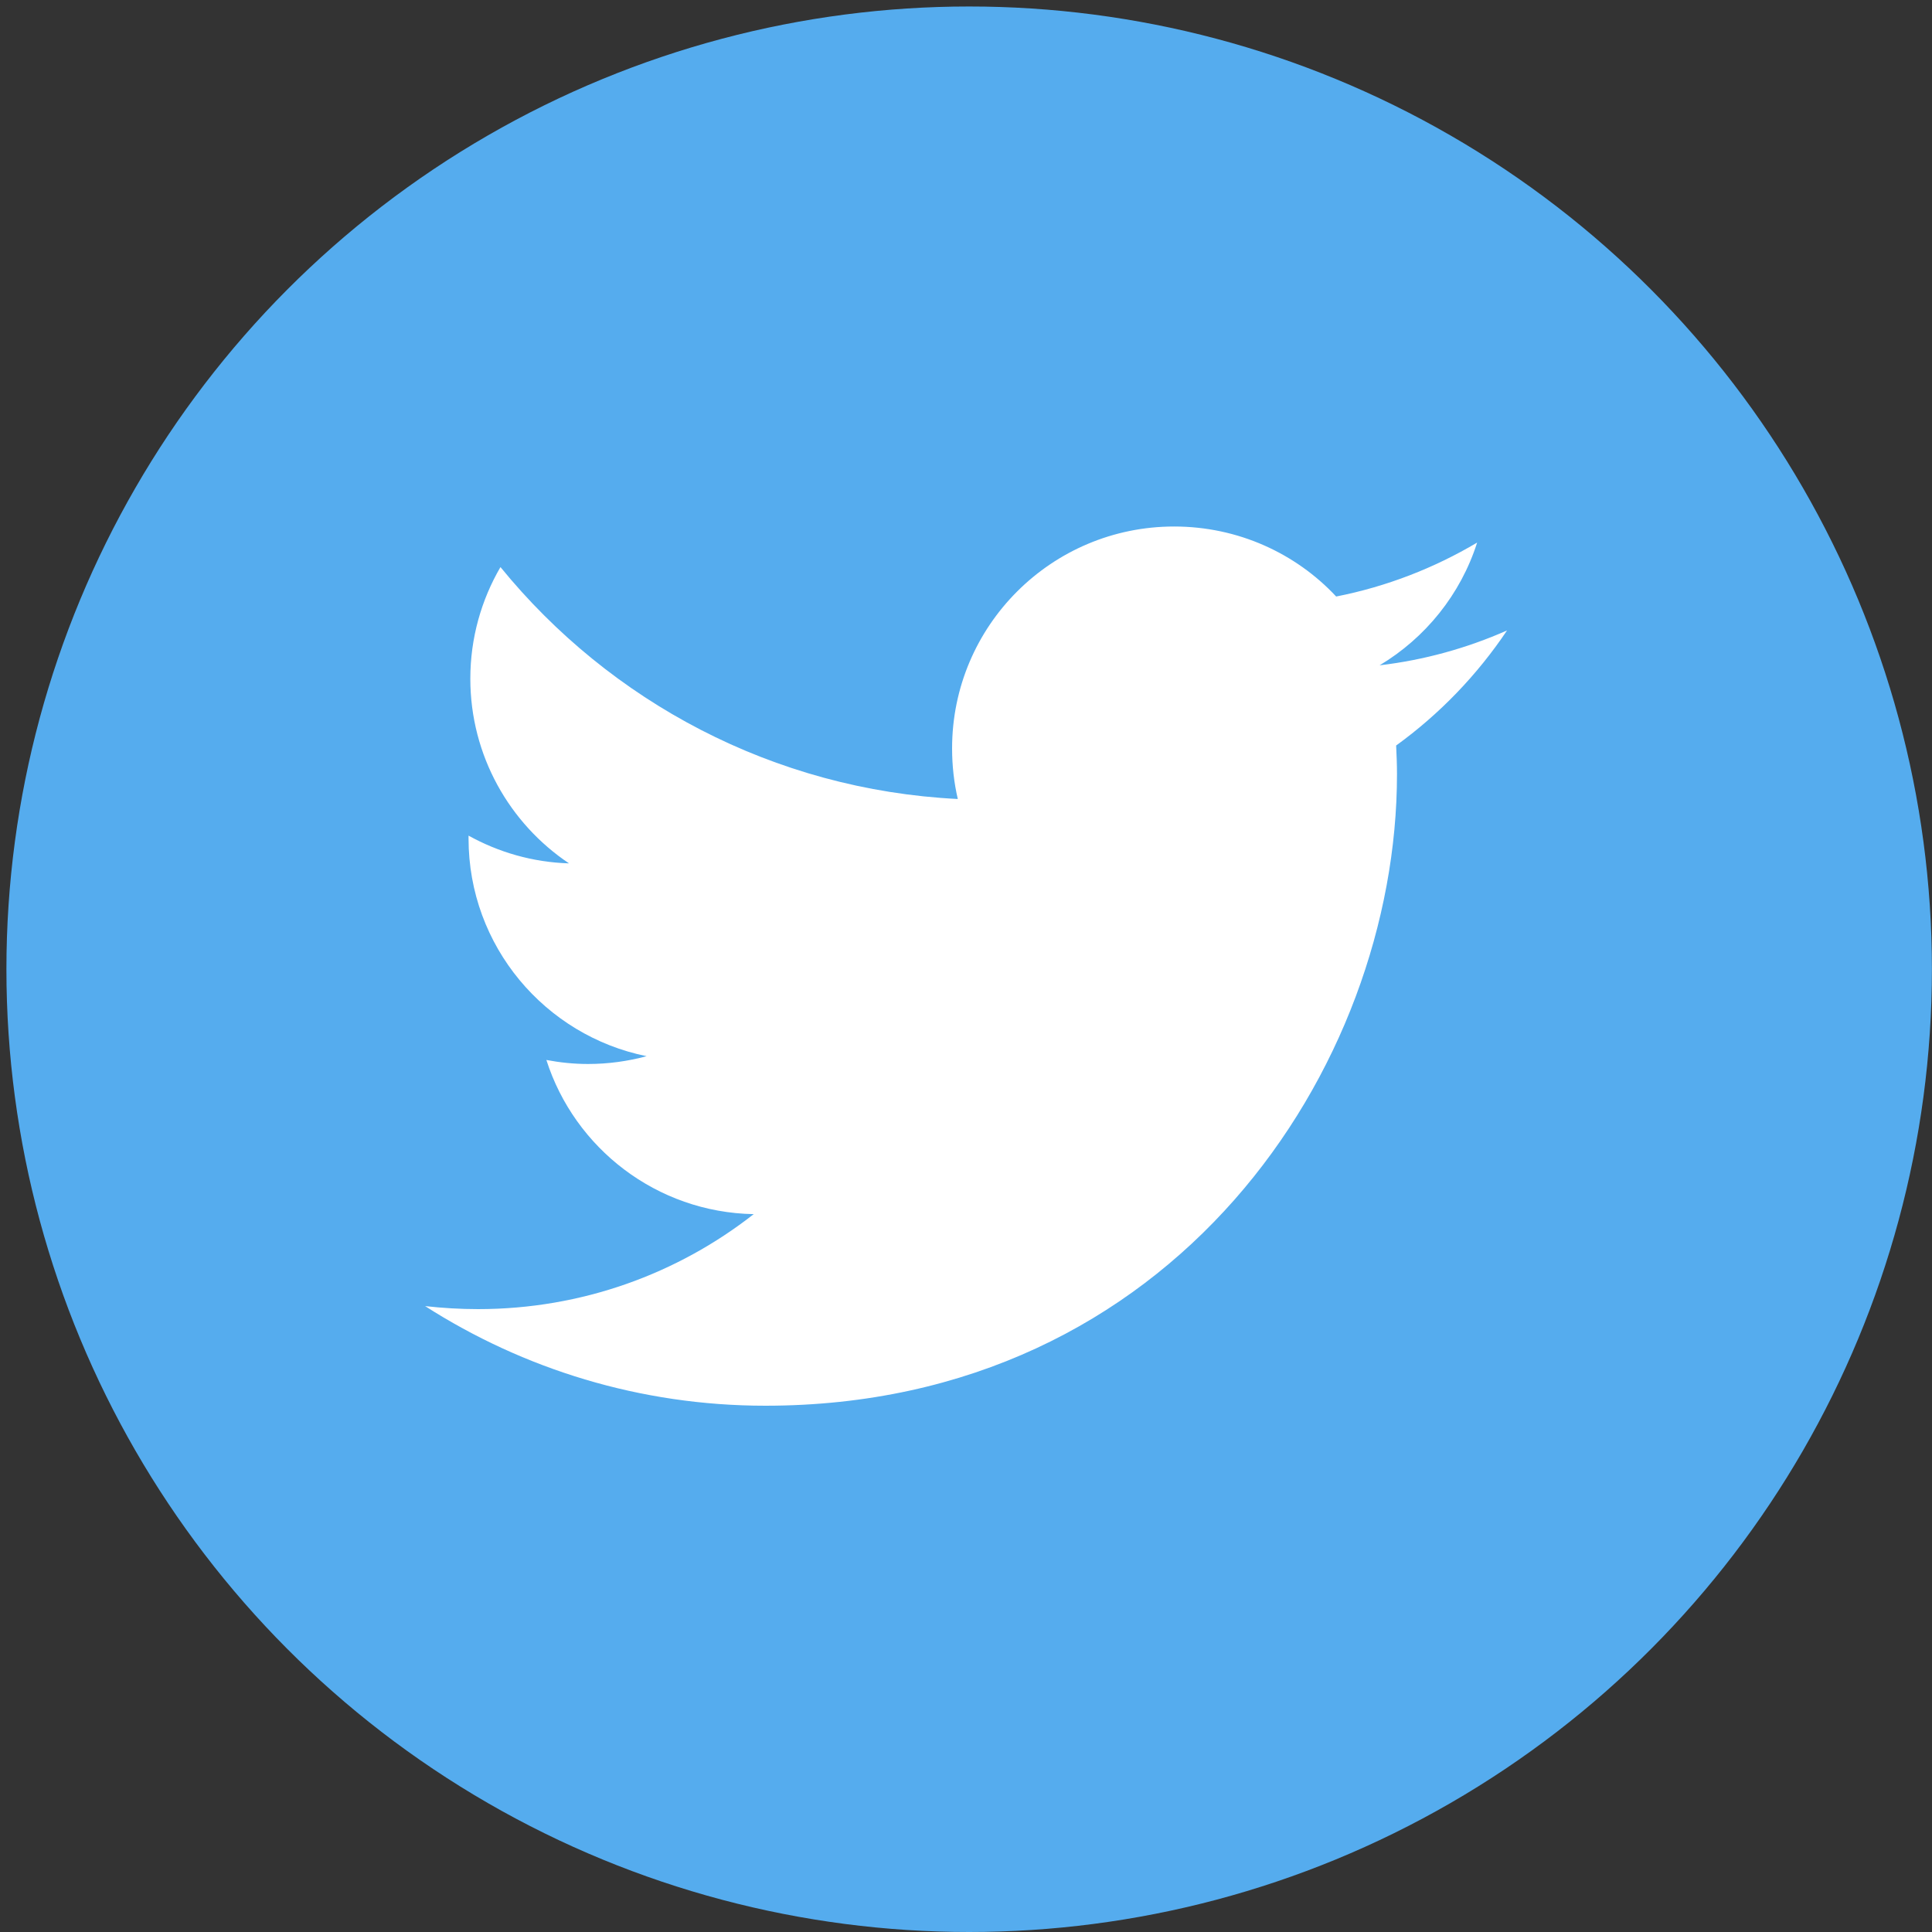
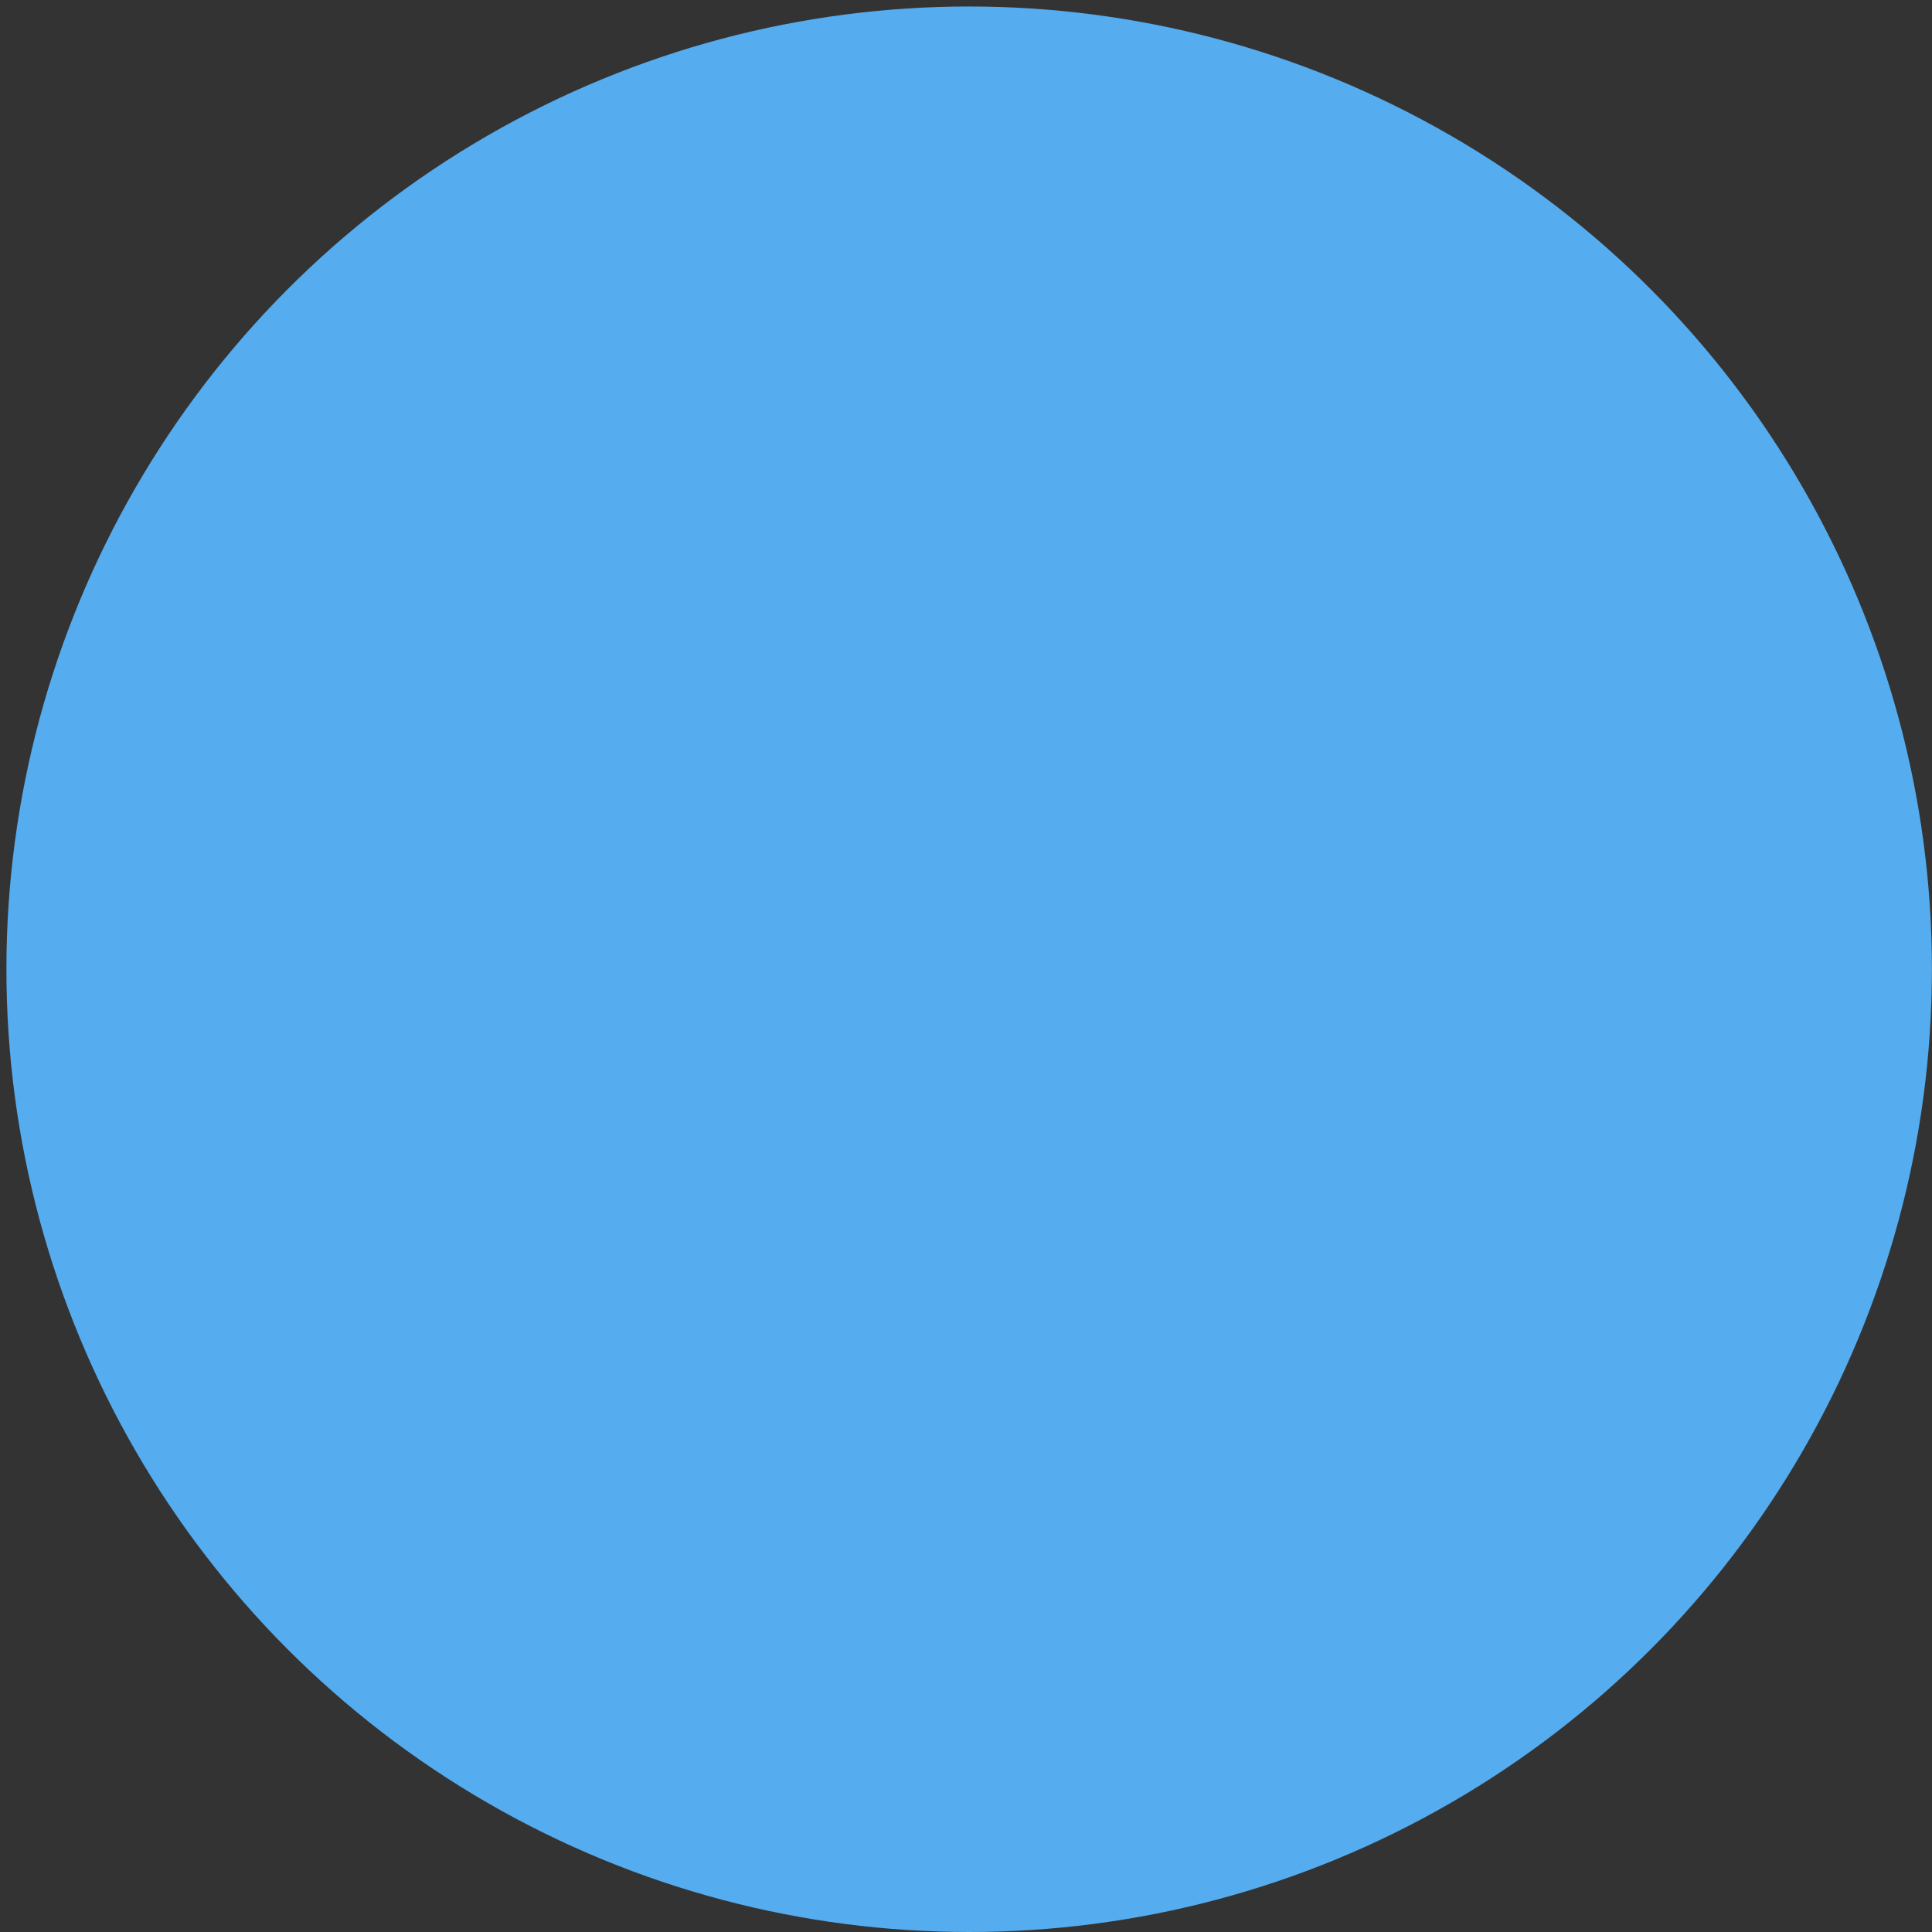
<svg xmlns="http://www.w3.org/2000/svg" version="1.1" id="Twitter" x="0px" y="0px" width="25px" height="25px" viewBox="0 0 25 25" enable-background="new 0 0 25 25" xml:space="preserve">
  <rect x="0" y="0" width="25" height="25" fill="#333333" stroke="none" />
  <circle fill="#55ACEE" cx="12.541" cy="12.542" r="12.458" />
-   <path id="twitter-twitter" fill="#FFFFFF" d="M19.501,8.158c-0.517,0.228-1.069,0.383-1.649,0.451  c0.592-0.354,1.049-0.918,1.262-1.588C18.559,7.35,17.945,7.59,17.29,7.719c-0.522-0.559-1.271-0.906-2.097-0.906  c-1.586,0-2.873,1.285-2.873,2.871c0,0.226,0.025,0.445,0.074,0.655c-2.386-0.119-4.502-1.263-5.918-3.001  c-0.247,0.424-0.39,0.918-0.39,1.444c0,0.995,0.508,1.875,1.277,2.39c-0.471-0.014-0.914-0.145-1.3-0.359c0,0.013,0,0.024,0,0.037  c0,1.393,0.99,2.551,2.304,2.817c-0.24,0.065-0.495,0.101-0.758,0.101c-0.185,0-0.364-0.019-0.539-0.052  c0.365,1.142,1.426,1.972,2.683,1.995c-0.983,0.77-2.222,1.229-3.567,1.229c-0.232,0-0.46-0.014-0.685-0.039  c1.271,0.813,2.781,1.289,4.403,1.289c5.281,0,8.173-4.375,8.173-8.172c0-0.123-0.005-0.248-0.011-0.371  C18.628,9.24,19.115,8.734,19.501,8.158z" />
</svg>